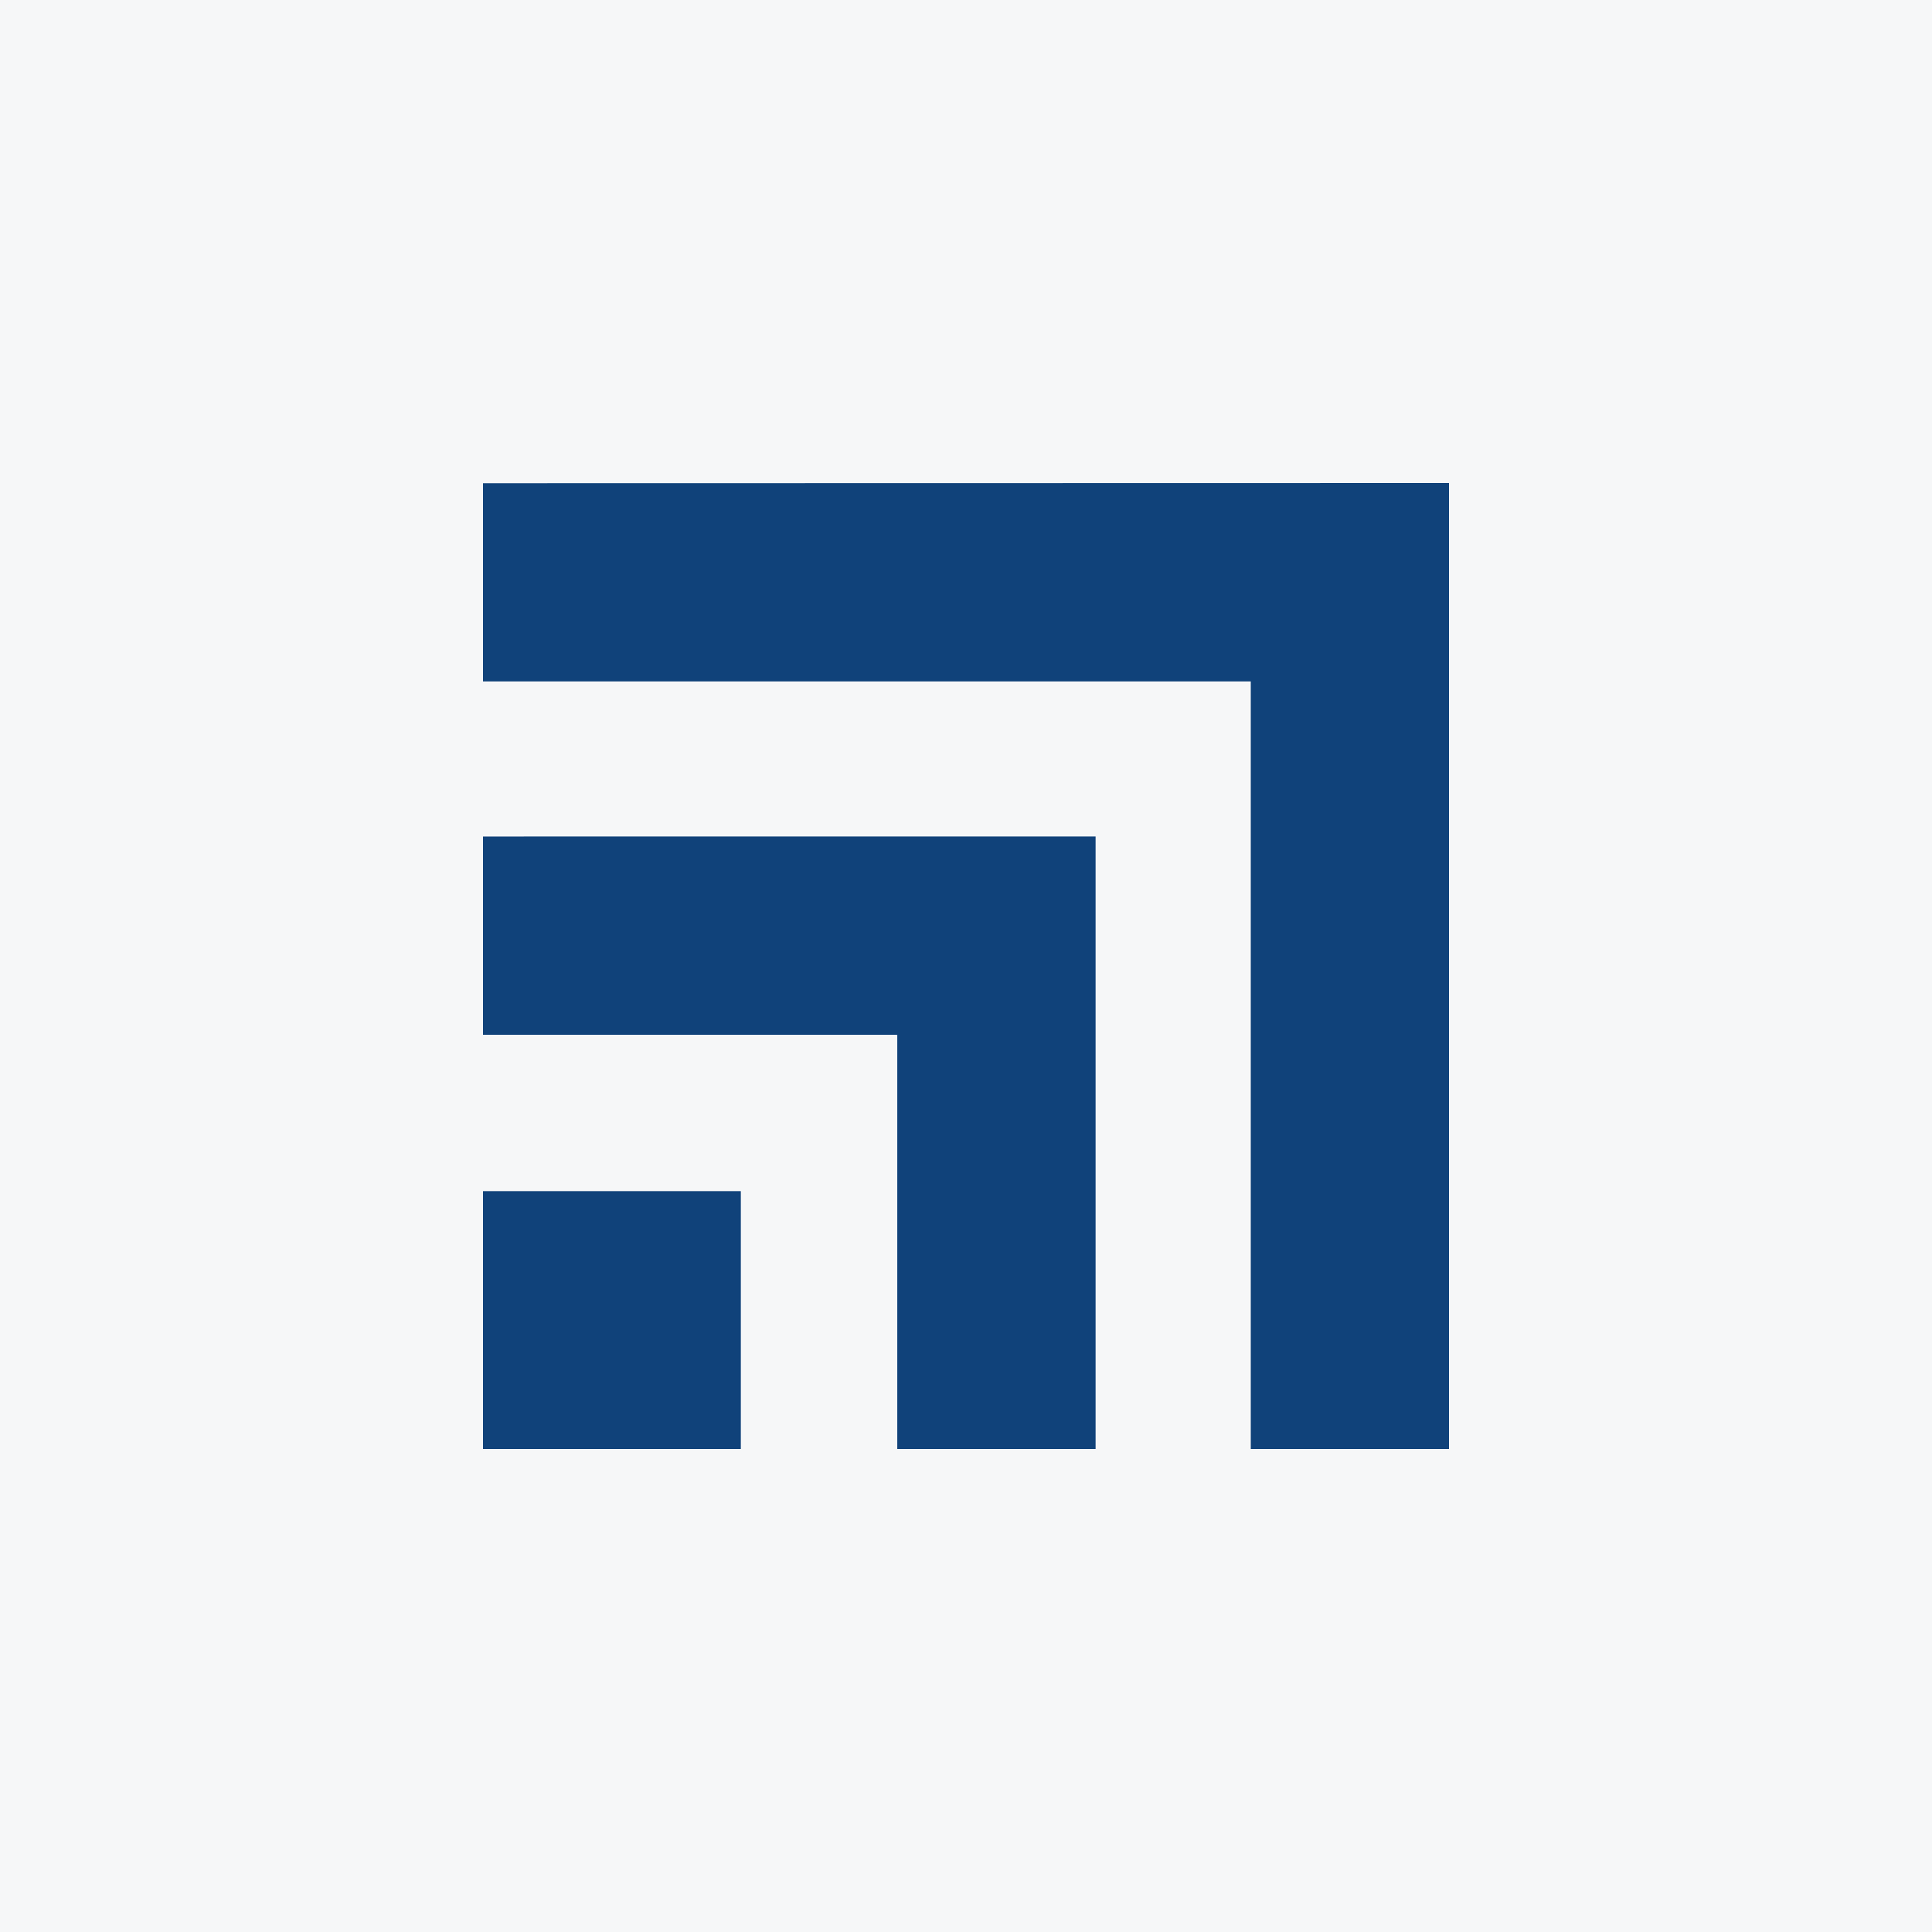
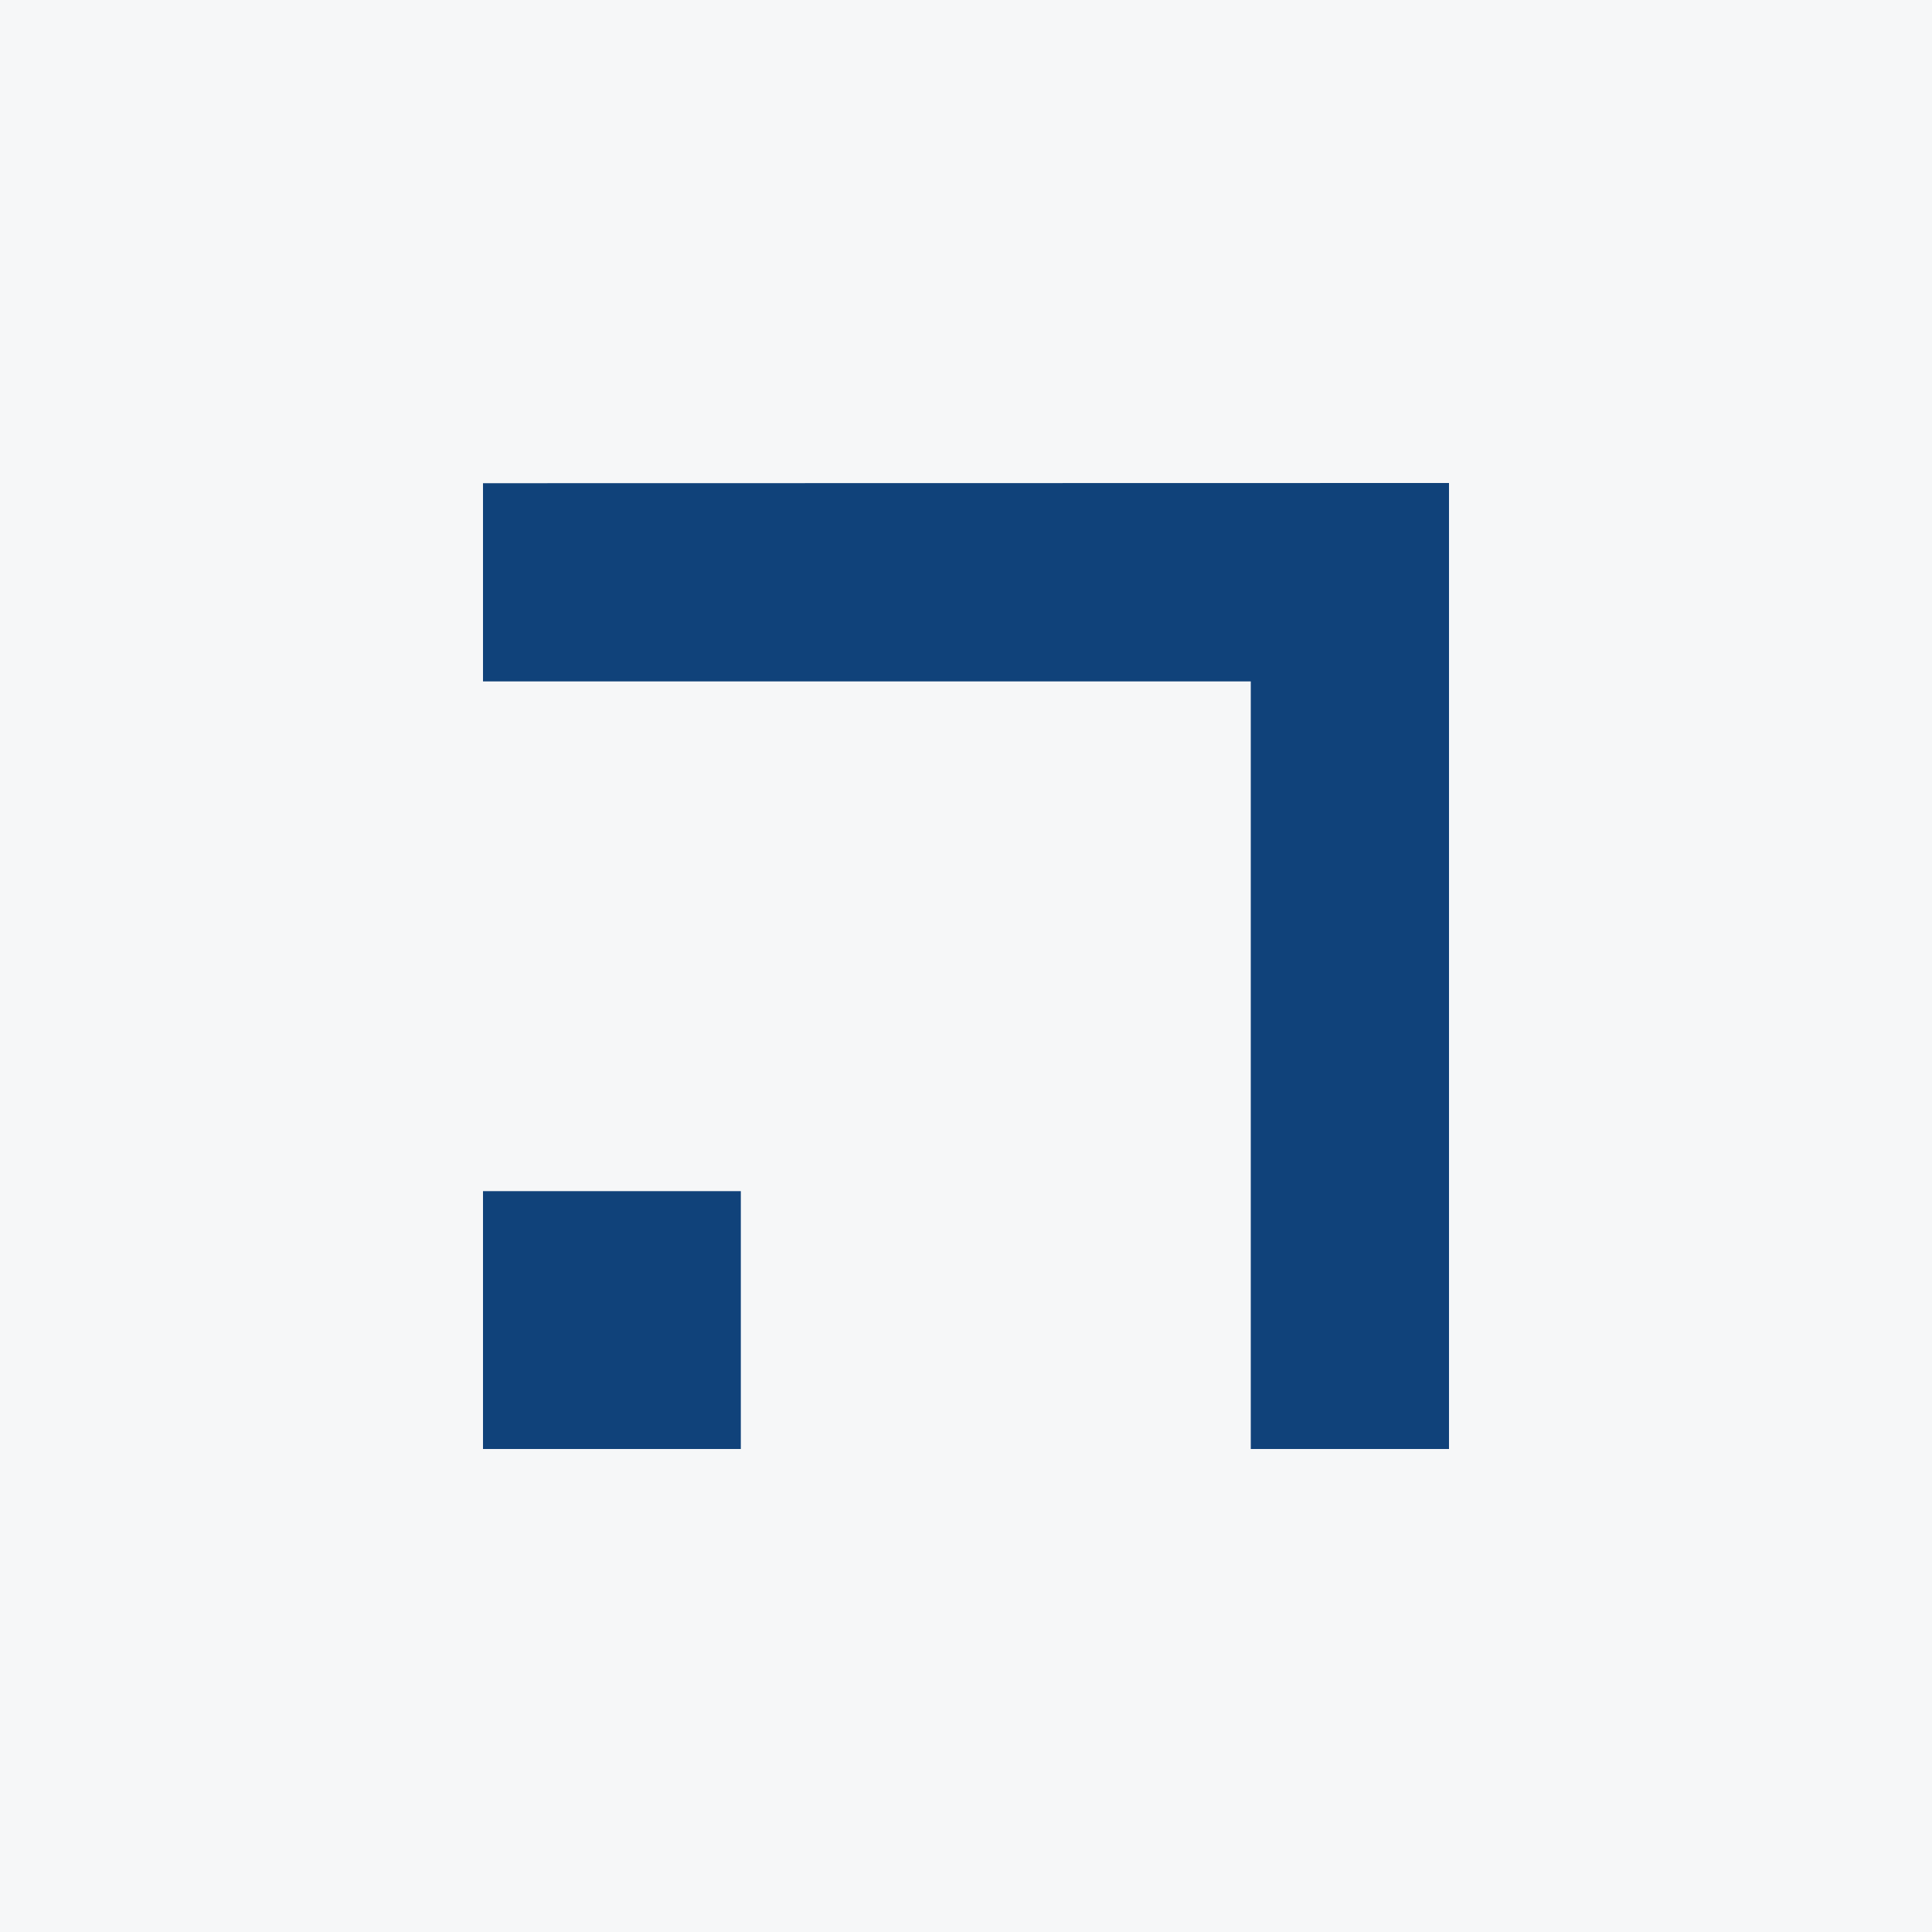
<svg xmlns="http://www.w3.org/2000/svg" width="40" height="40" viewBox="0 0 40 40" fill="none">
  <rect width="40" height="40" fill="#F6F7F8" />
-   <path d="M10 17.319V21.424H18.577V30H22.683V17.318L10 17.319Z" fill="#10427A" />
  <path d="M30 10L10 10.004V14.108H25.896V30H30V10ZM10 30H15.338V24.661H10V30Z" fill="#10427A" />
</svg>